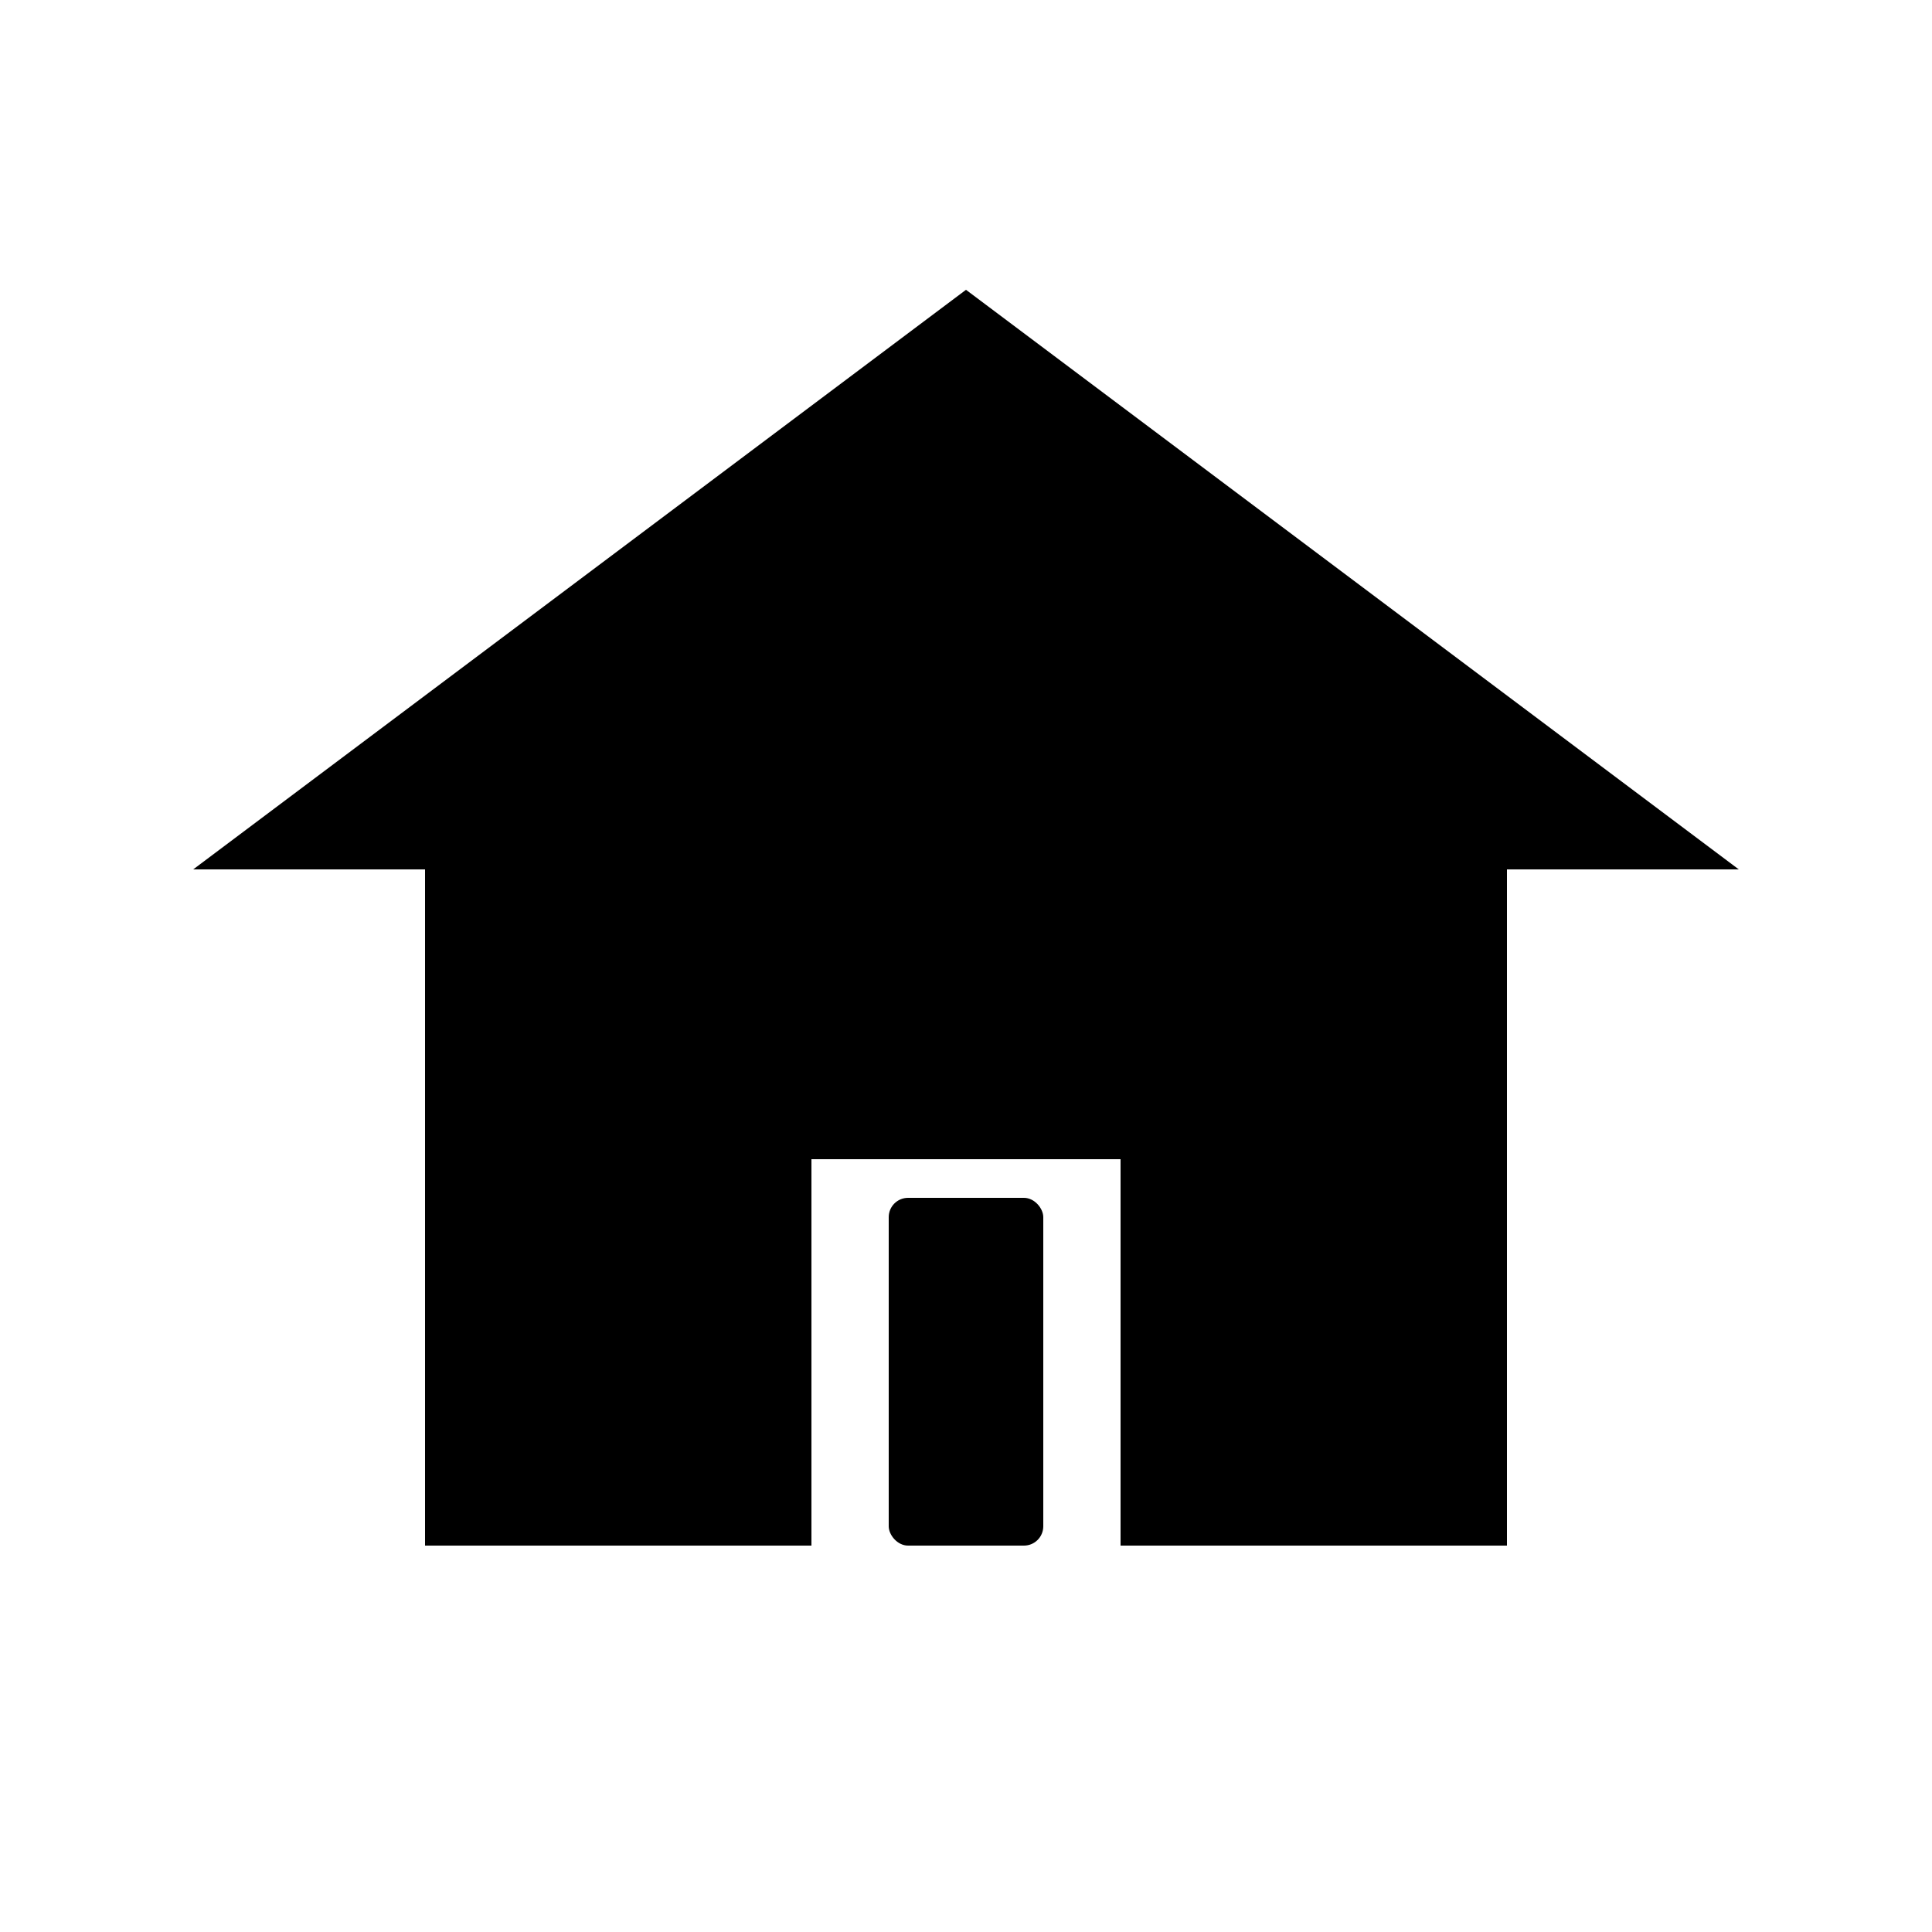
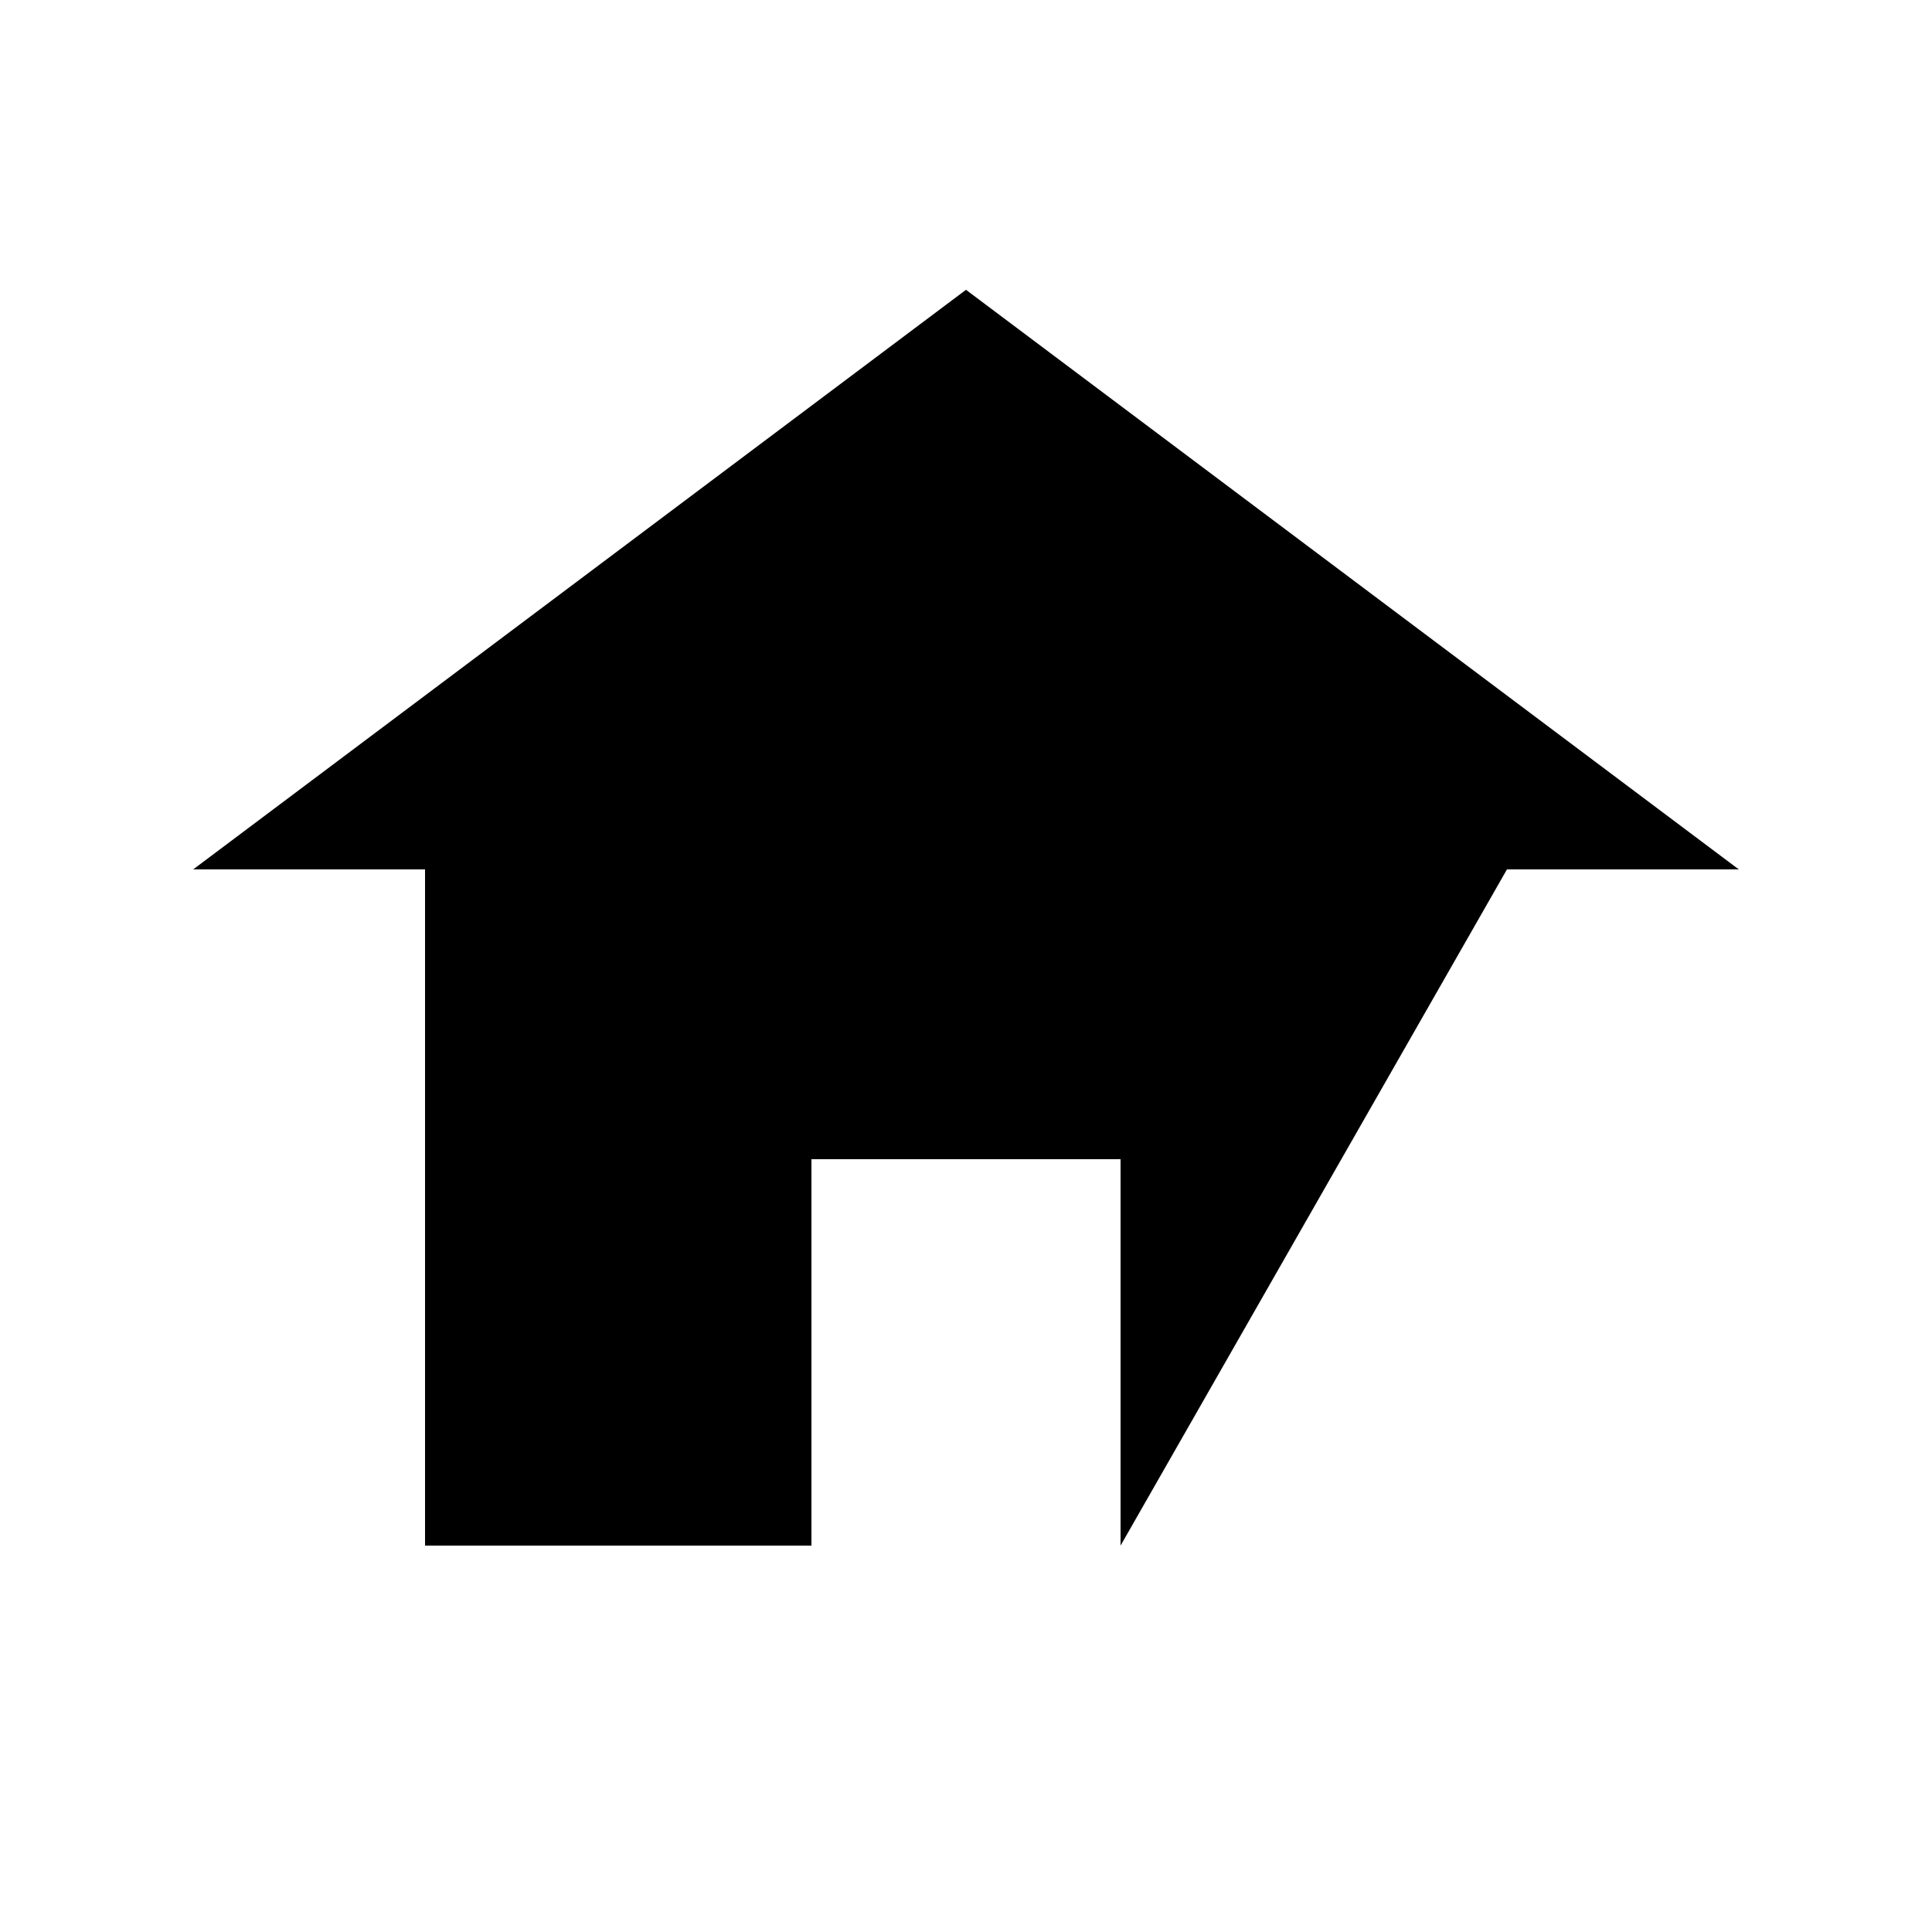
<svg xmlns="http://www.w3.org/2000/svg" viewBox="0 0 100 100" width="200" height="200" role="img" aria-label="Orlando ADU Builder">
  <title>Orlando ADU Builder</title>
  <g fill="#000">
-     <path d="M10 45 L50 15 L90 45 L78 45 L78 80 L58 80 L58 60 L42 60 L42 80 L22 80 L22 45 Z" />
-     <rect x="46" y="62" width="8" height="18" rx="1" />
-     <rect x="30" y="52" width="10" height="8" rx="1" />
+     <path d="M10 45 L50 15 L90 45 L78 45 L58 80 L58 60 L42 60 L42 80 L22 80 L22 45 Z" />
  </g>
</svg>